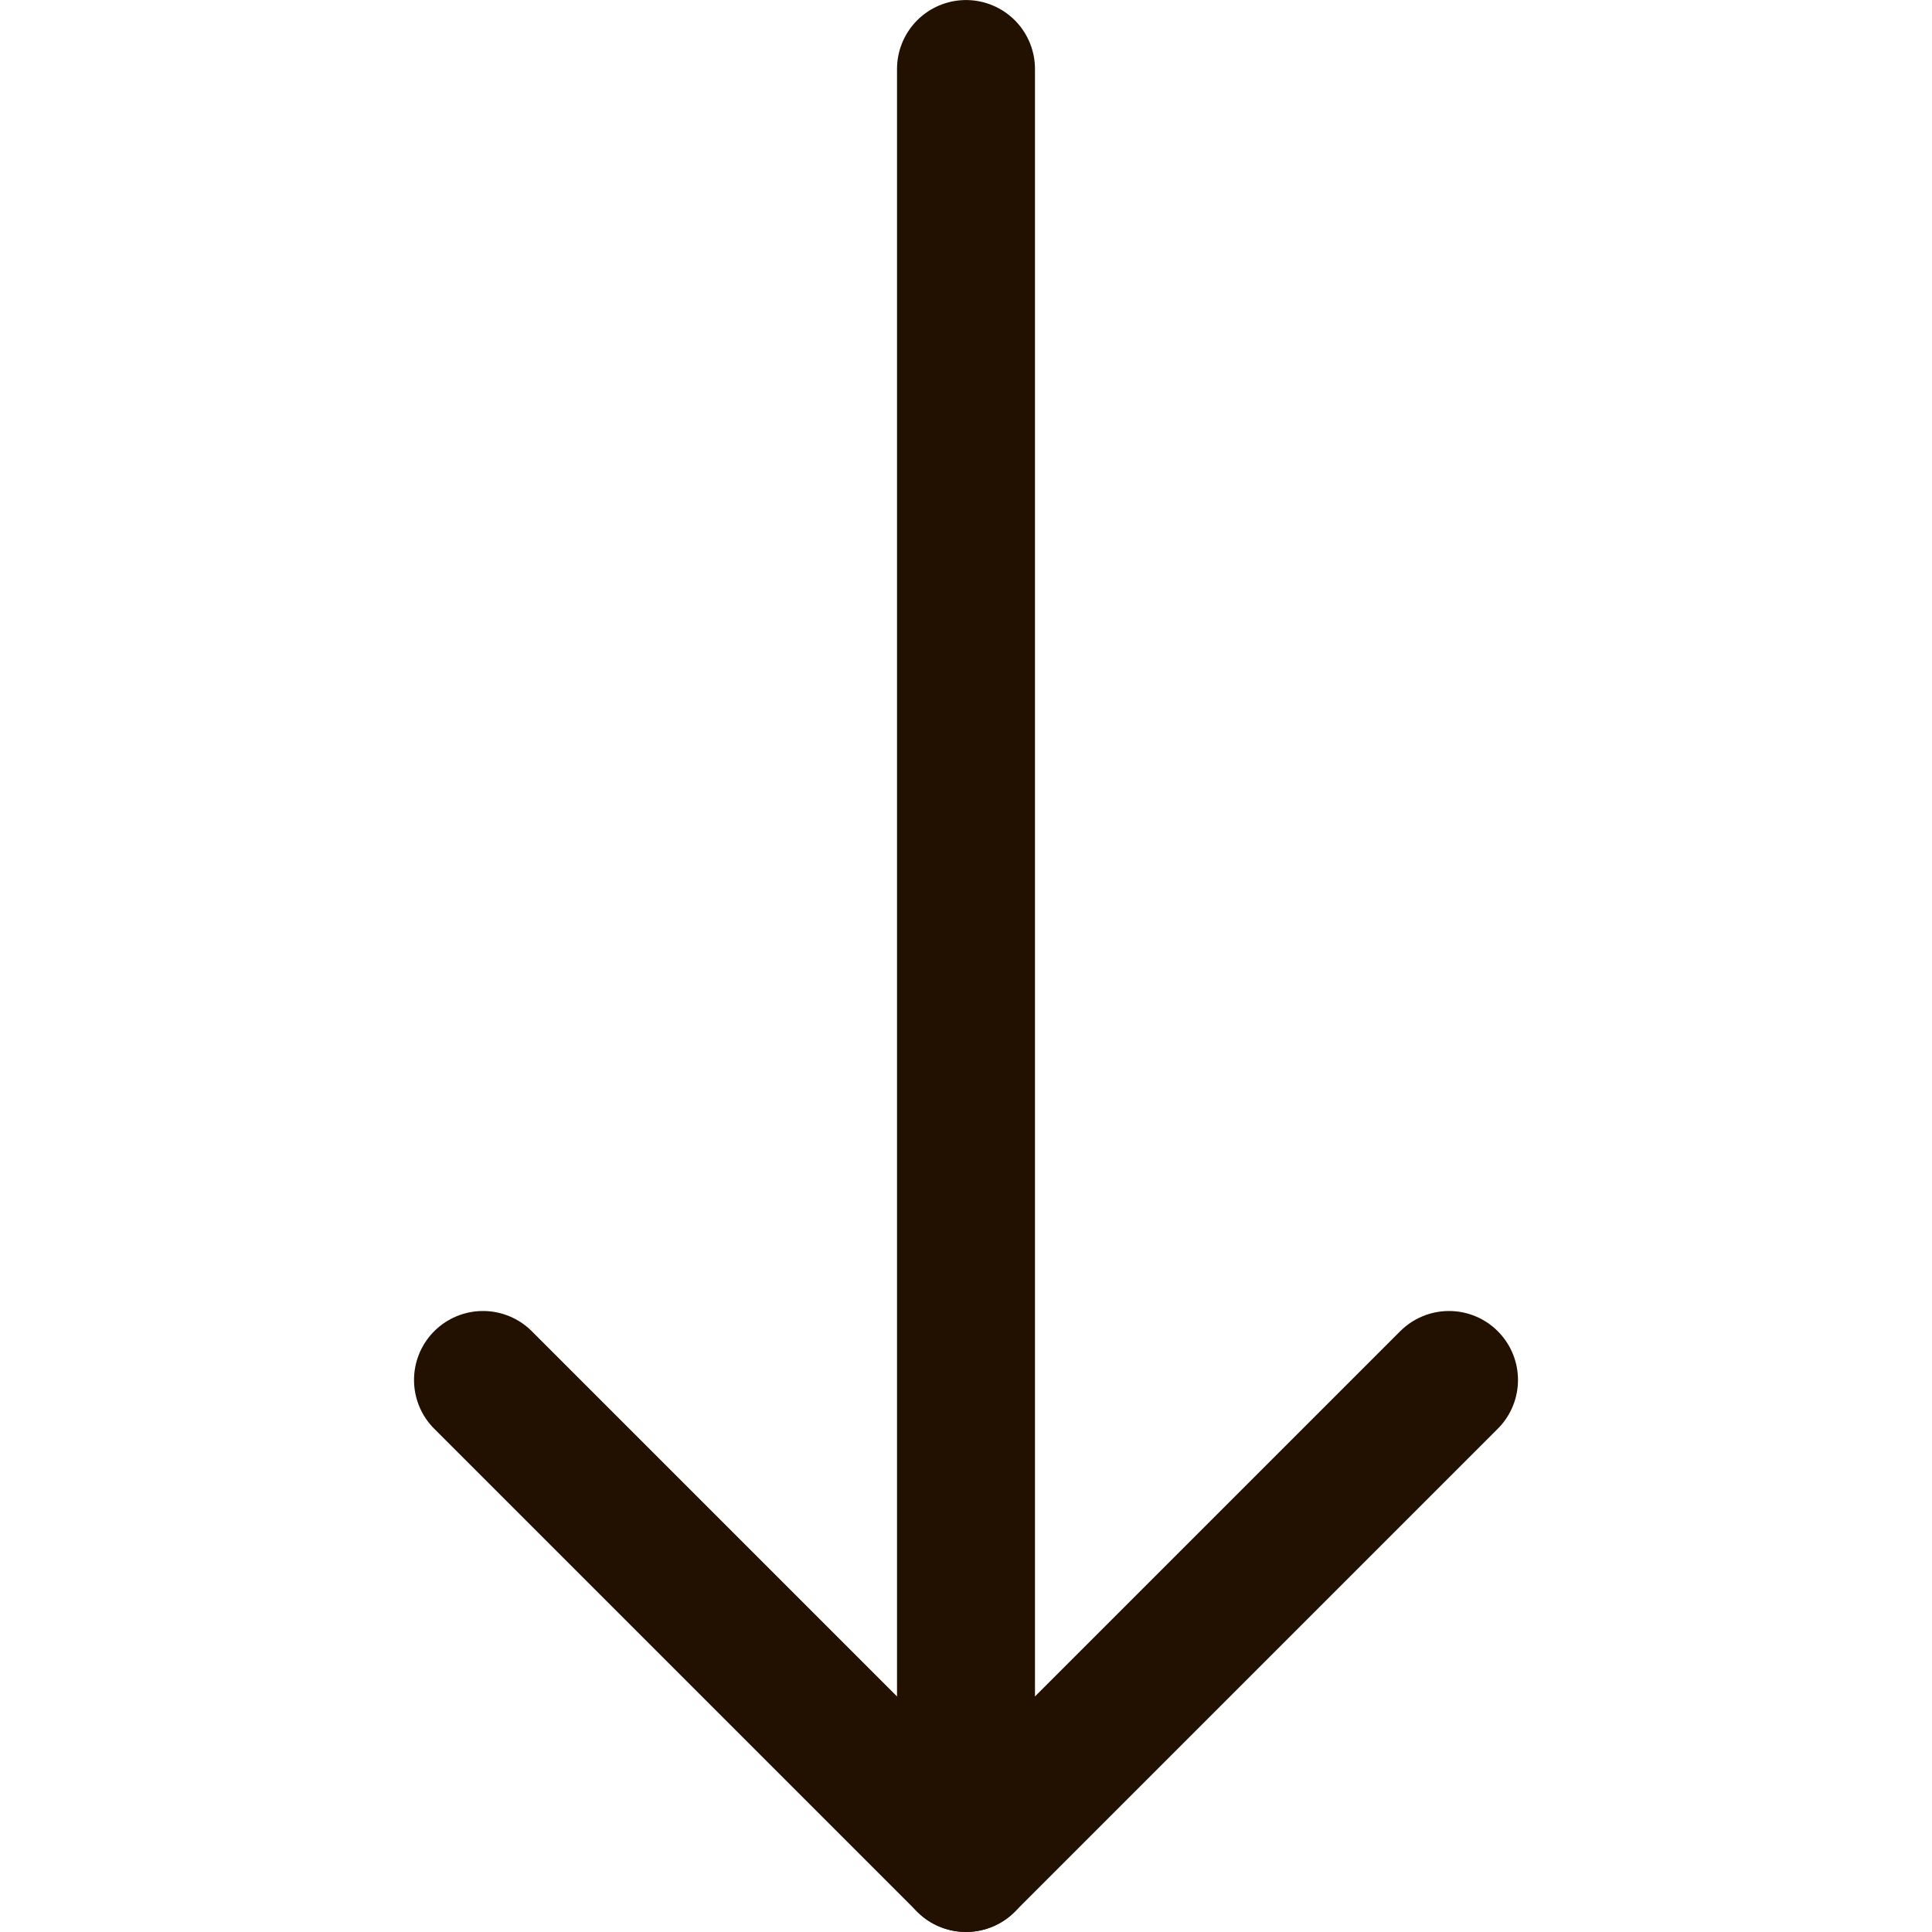
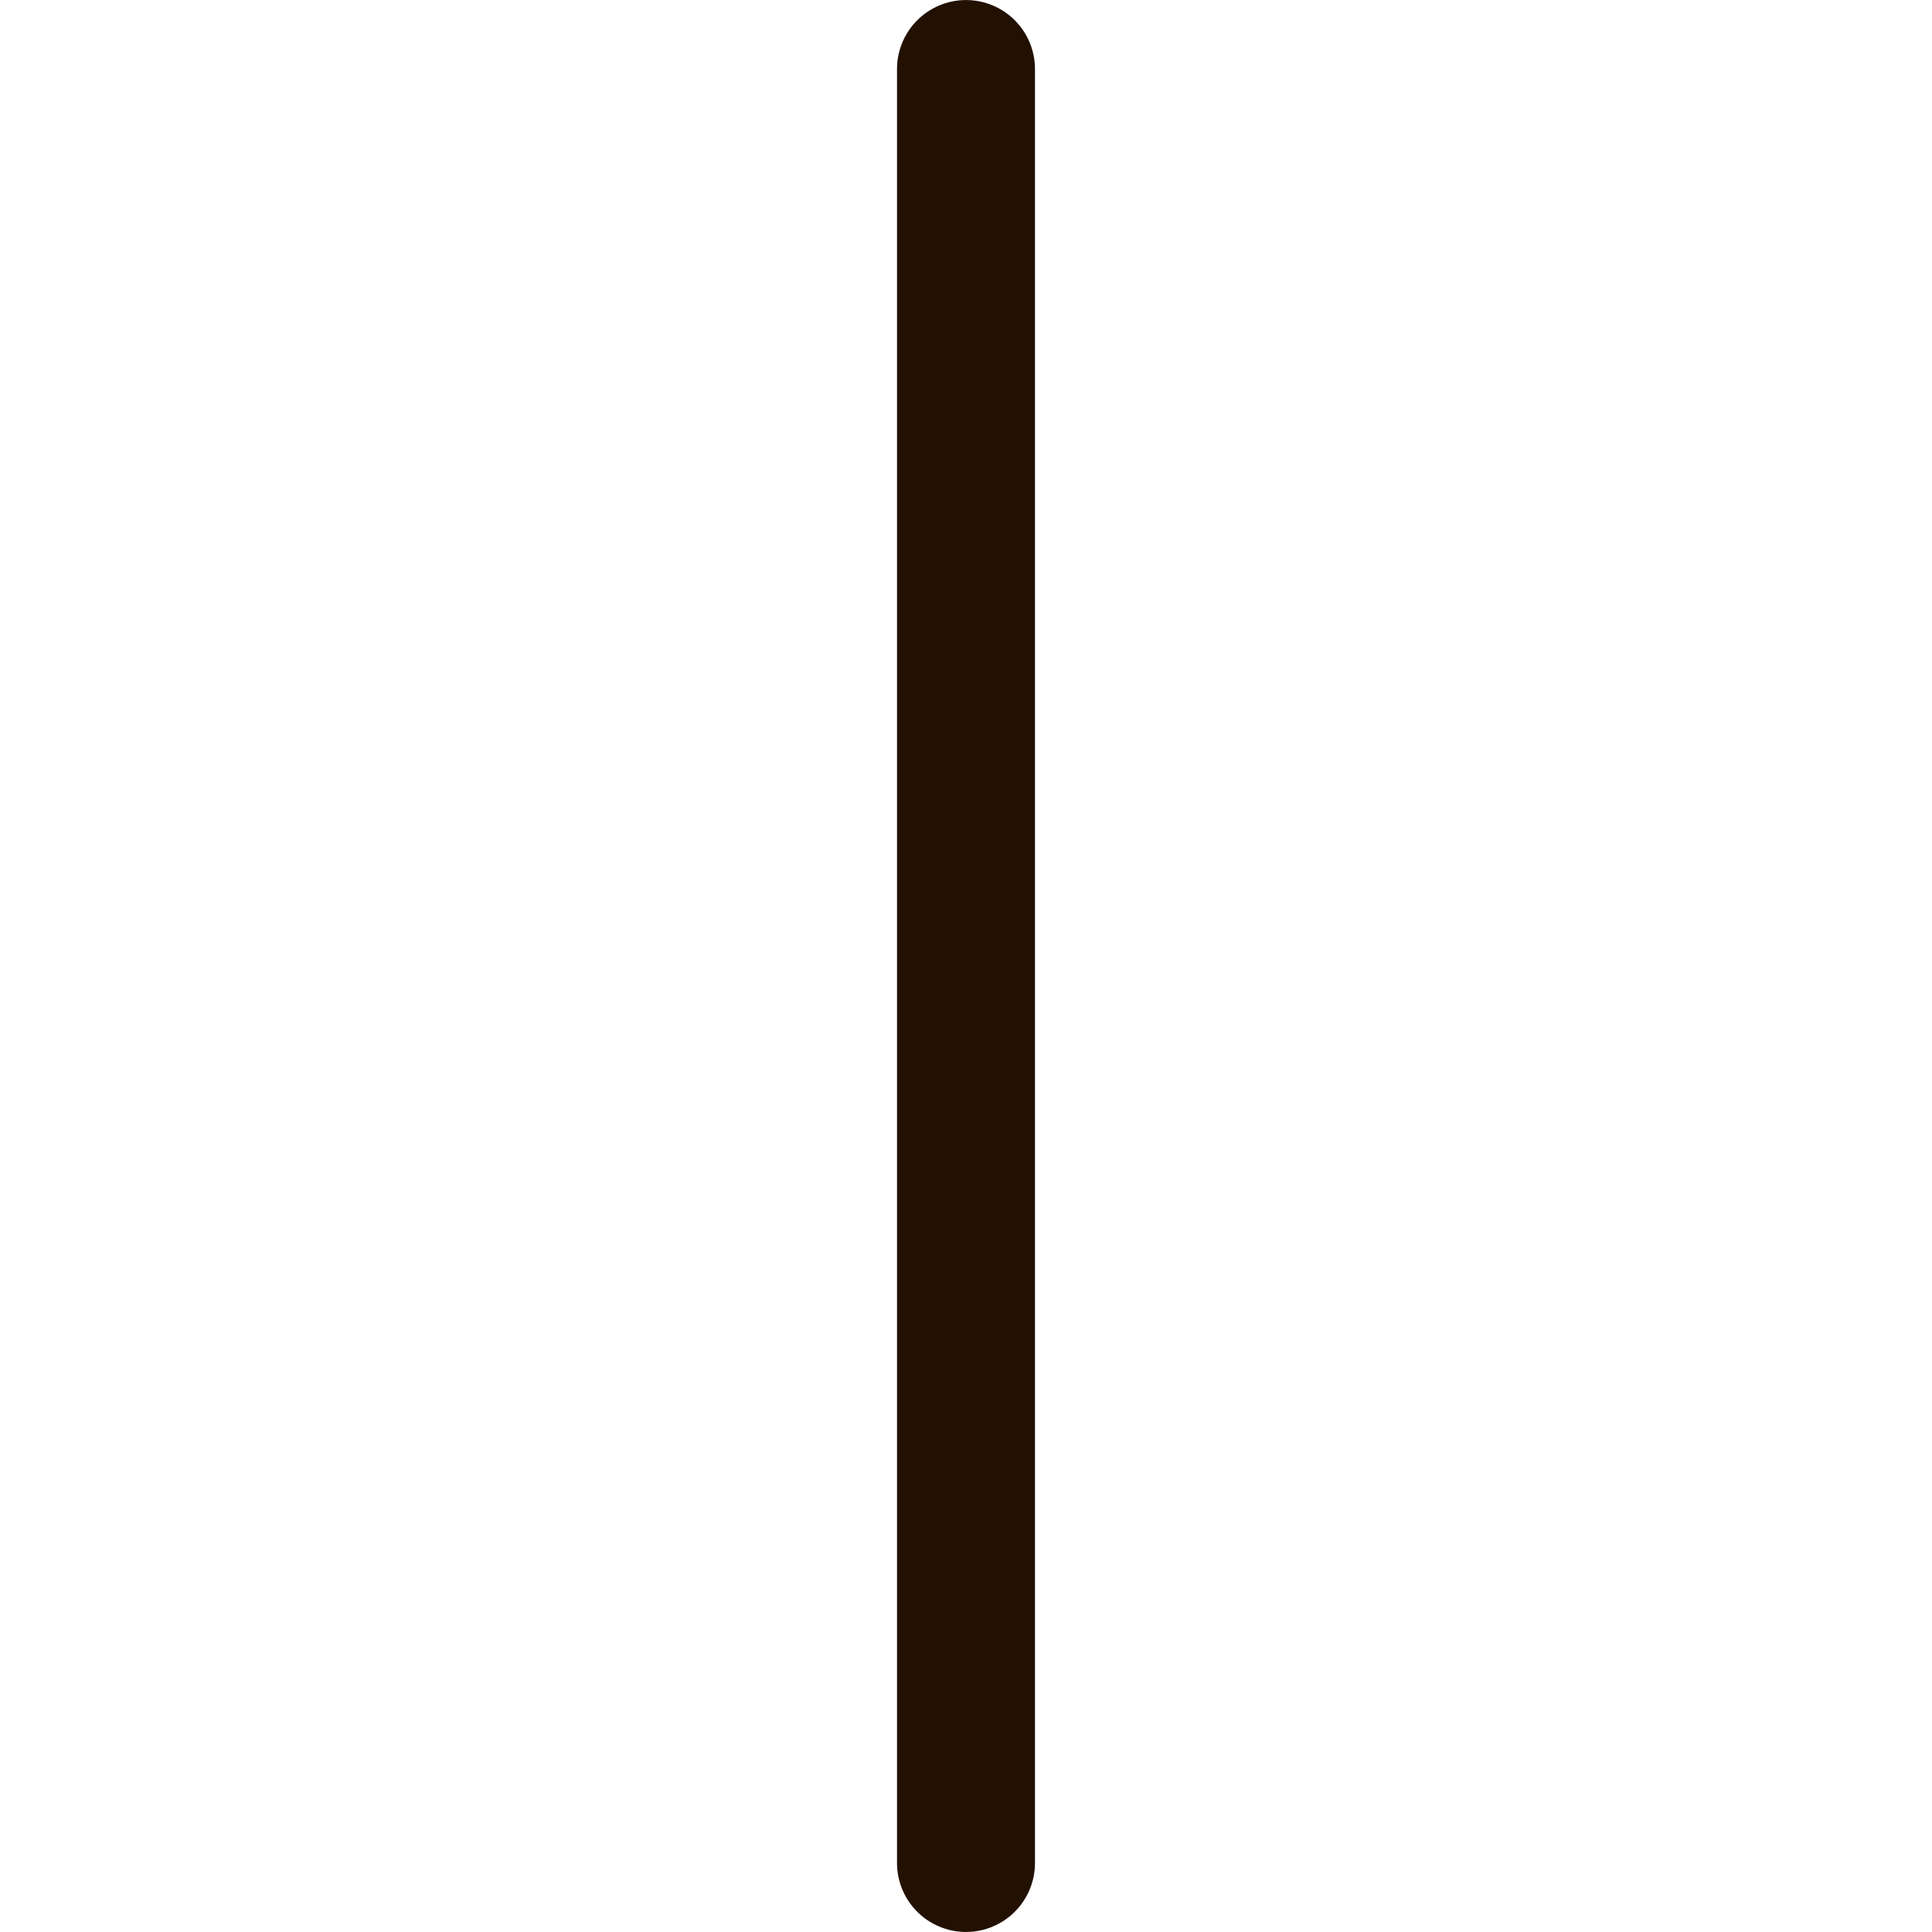
<svg xmlns="http://www.w3.org/2000/svg" width="22" height="22" viewBox="0 0 22 22" fill="none">
  <path d="M11 0.786V21.214" stroke="#221000" stroke-width="1.571" stroke-linecap="round" stroke-linejoin="round" />
-   <path d="M16.5 15.714L11 21.214L5.5 15.714" stroke="#221000" stroke-width="1.571" stroke-linecap="round" stroke-linejoin="round" />
</svg>